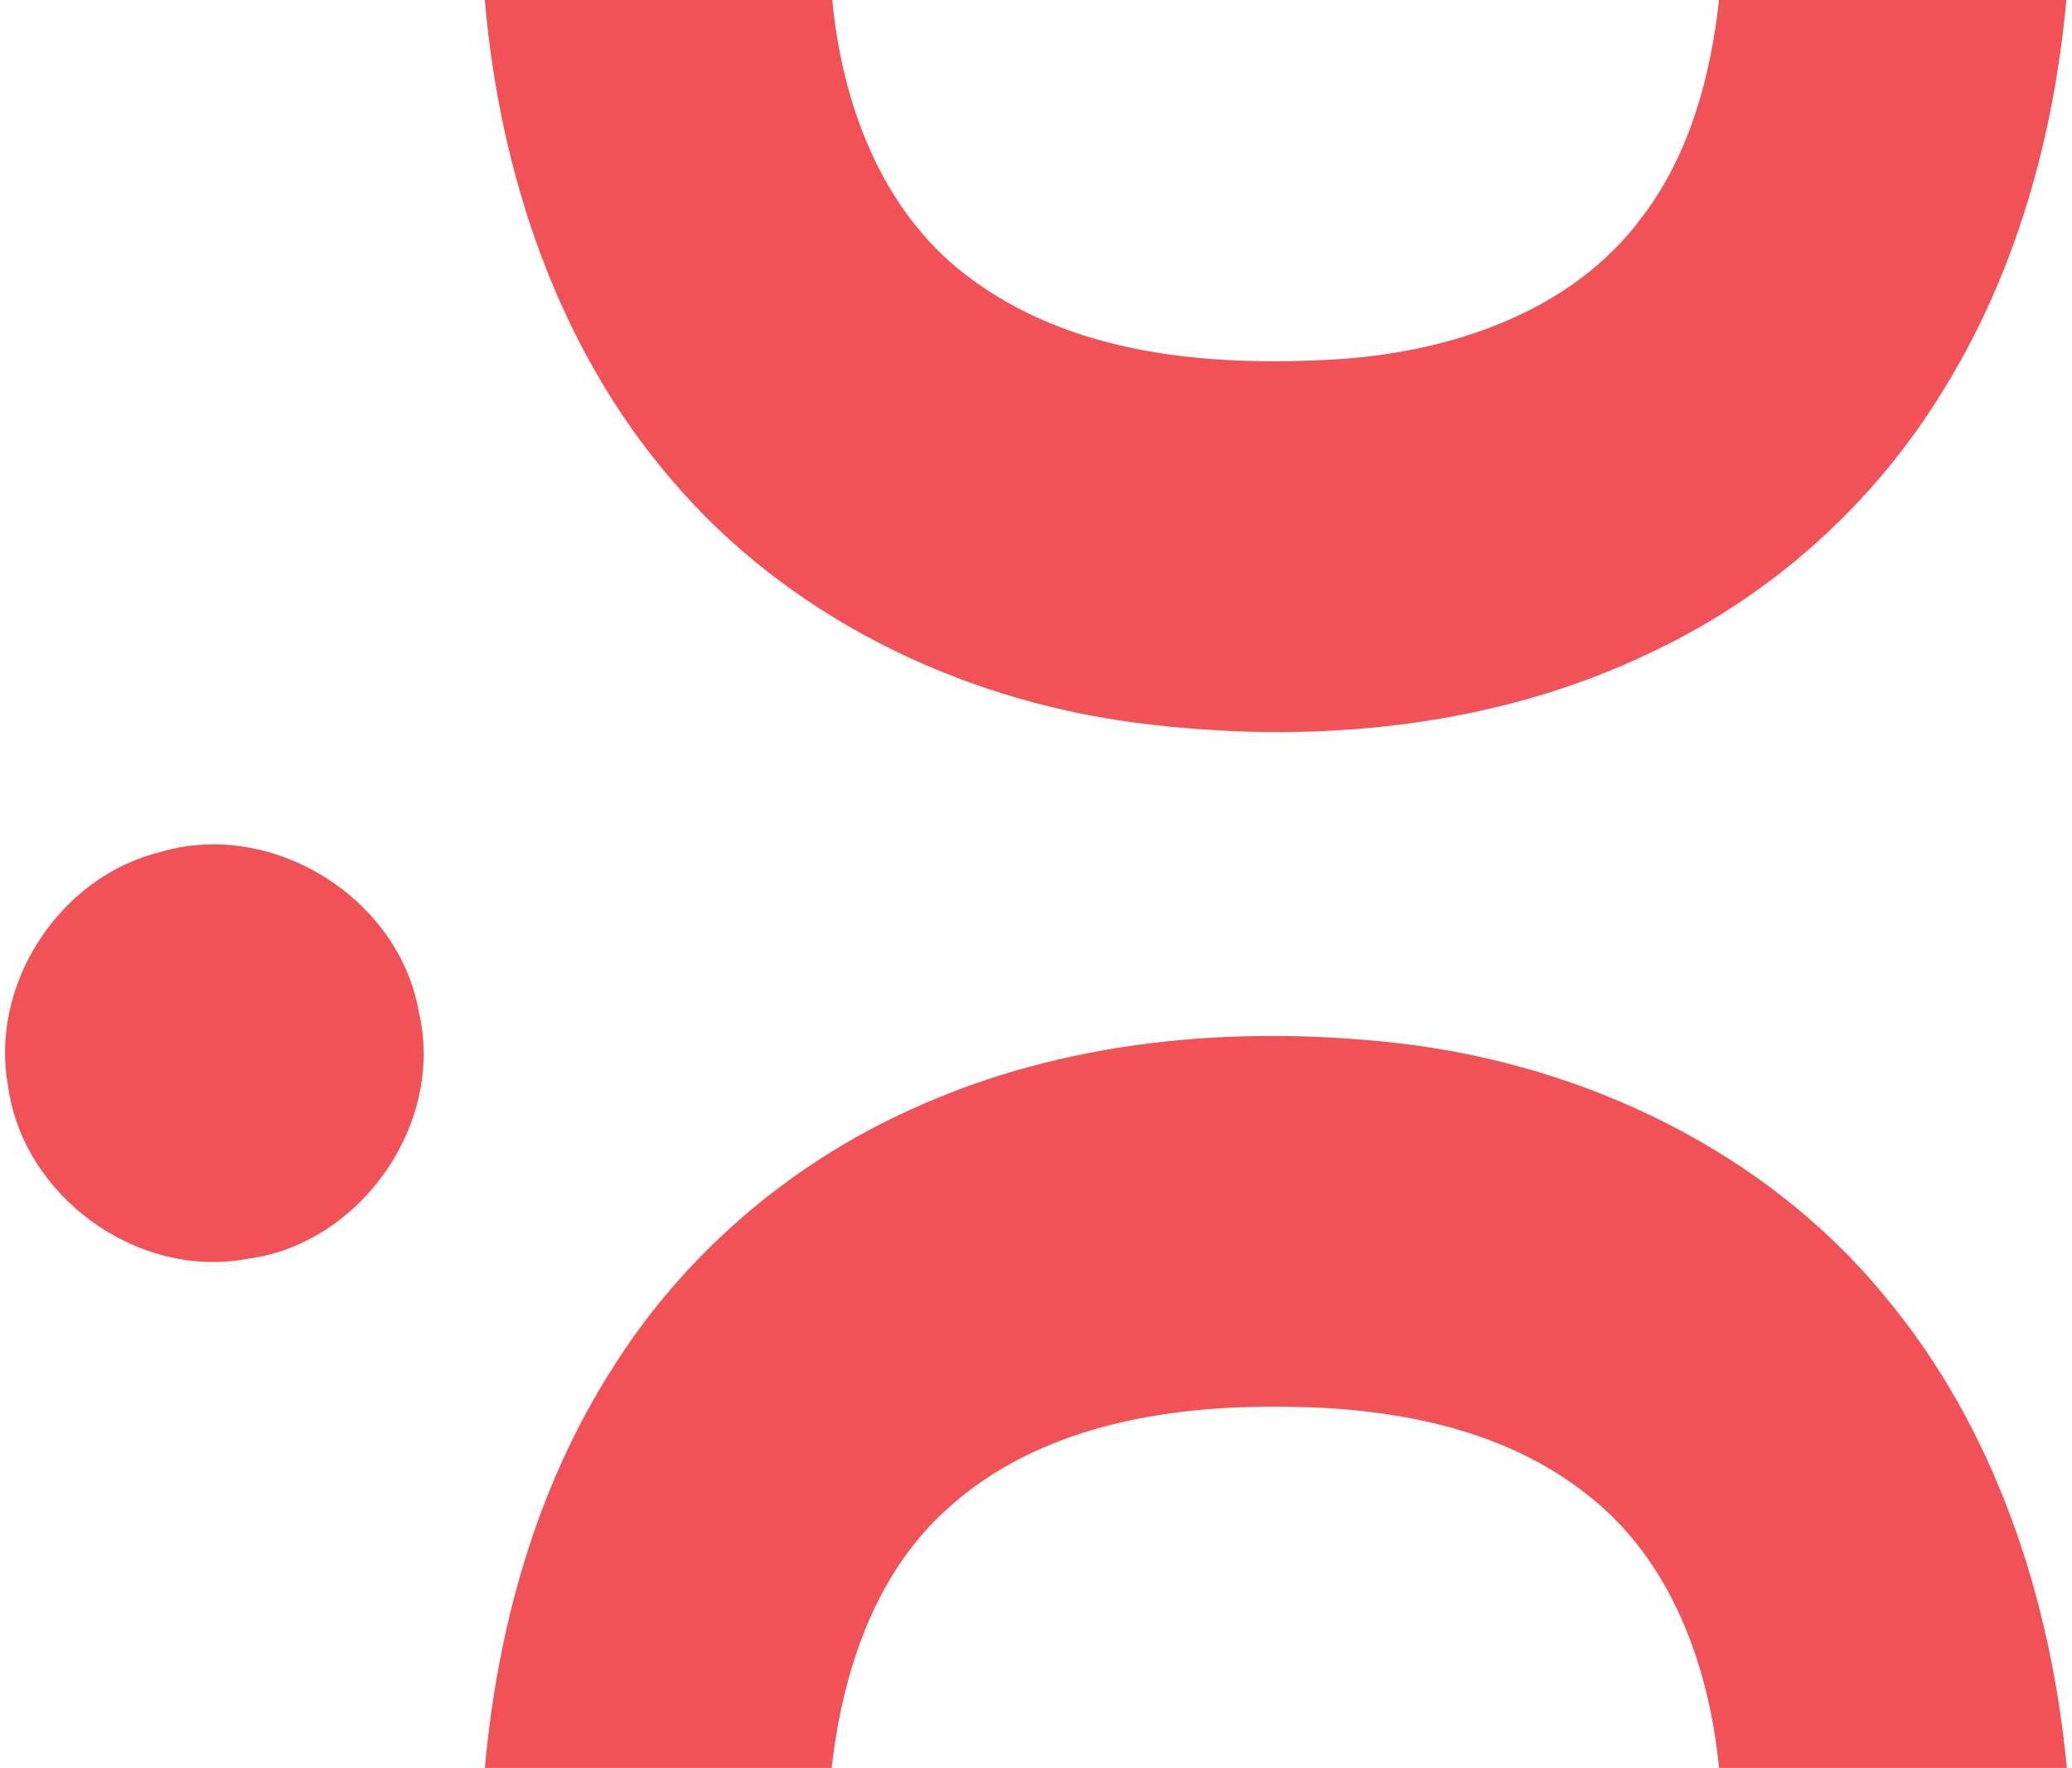
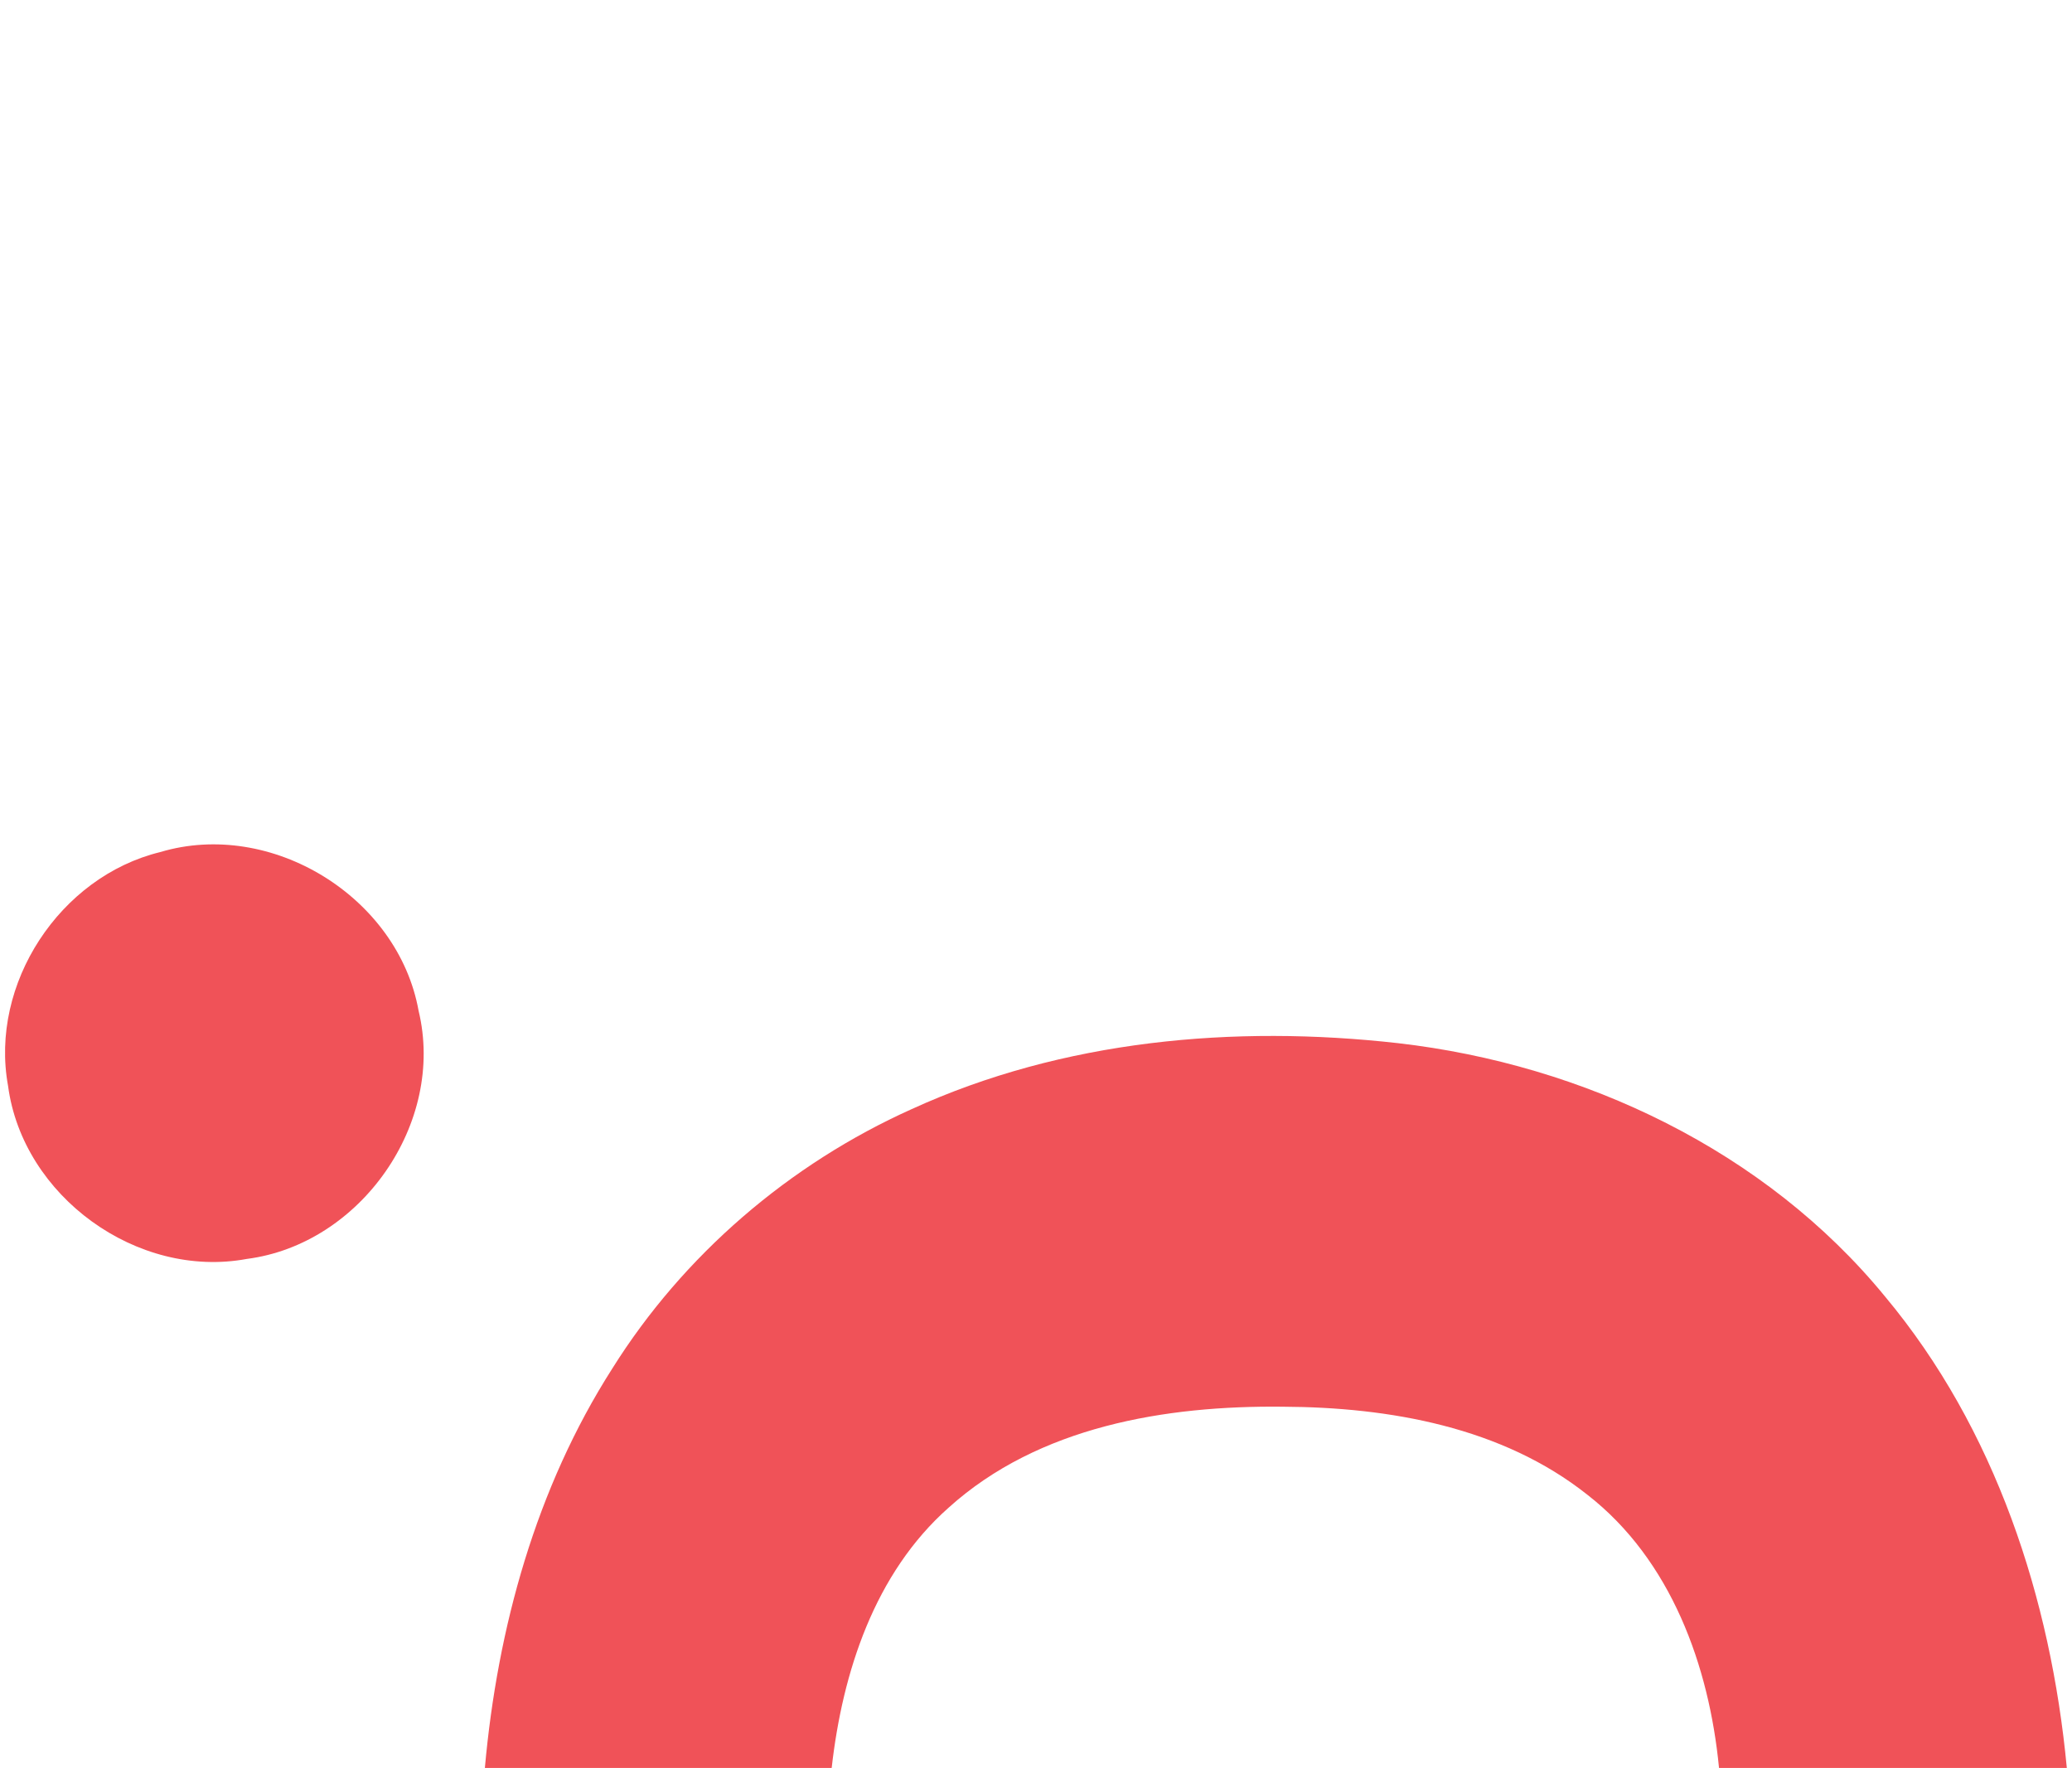
<svg xmlns="http://www.w3.org/2000/svg" width="252pt" height="215pt" viewBox="0 0 252 215">
  <g id="#f05258ff">
-     <path fill="#f05258" opacity="1.00" d=" M 58.96 0.00 L 101.22 0.00 C 102.42 12.55 107.15 25.54 117.46 33.42 C 130.15 43.22 147.06 44.61 162.52 43.70 C 176.34 42.83 191.02 38.04 199.61 26.53 C 205.45 18.93 208.04 9.40 209.07 0.00 L 251.31 0.00 C 249.80 16.62 245.20 33.16 236.36 47.42 C 228.03 61.14 215.63 72.30 201.14 79.18 C 181.64 88.67 159.20 90.66 137.90 87.86 C 116.50 85.02 95.75 74.93 81.67 58.34 C 67.75 42.16 60.78 21.03 58.96 0.00 Z" />
    <path fill="#f05258" opacity="1.00" d=" M 19.49 103.62 C 32.99 99.58 48.42 109.07 50.91 122.92 C 54.21 136.57 43.88 151.32 30.01 153.10 C 16.69 155.57 2.76 145.48 0.98 132.05 C -1.29 119.65 7.27 106.60 19.49 103.62 Z" />
    <path fill="#f05258" opacity="1.00" d=" M 110.88 134.88 C 129.27 126.47 150.10 124.61 170.03 126.86 C 192.61 129.45 214.73 139.93 229.27 157.68 C 242.68 173.74 249.42 194.39 251.37 215.00 L 209.07 215.00 C 207.87 202.57 203.23 189.70 193.09 181.80 C 182.70 173.54 168.98 171.13 156.02 171.07 C 141.75 170.91 126.31 173.47 115.37 183.35 C 106.36 191.33 102.46 203.37 101.15 215.00 L 58.97 215.00 C 60.50 197.96 65.19 180.95 74.46 166.44 C 83.12 152.61 96.01 141.56 110.88 134.88 Z" />
  </g>
</svg>